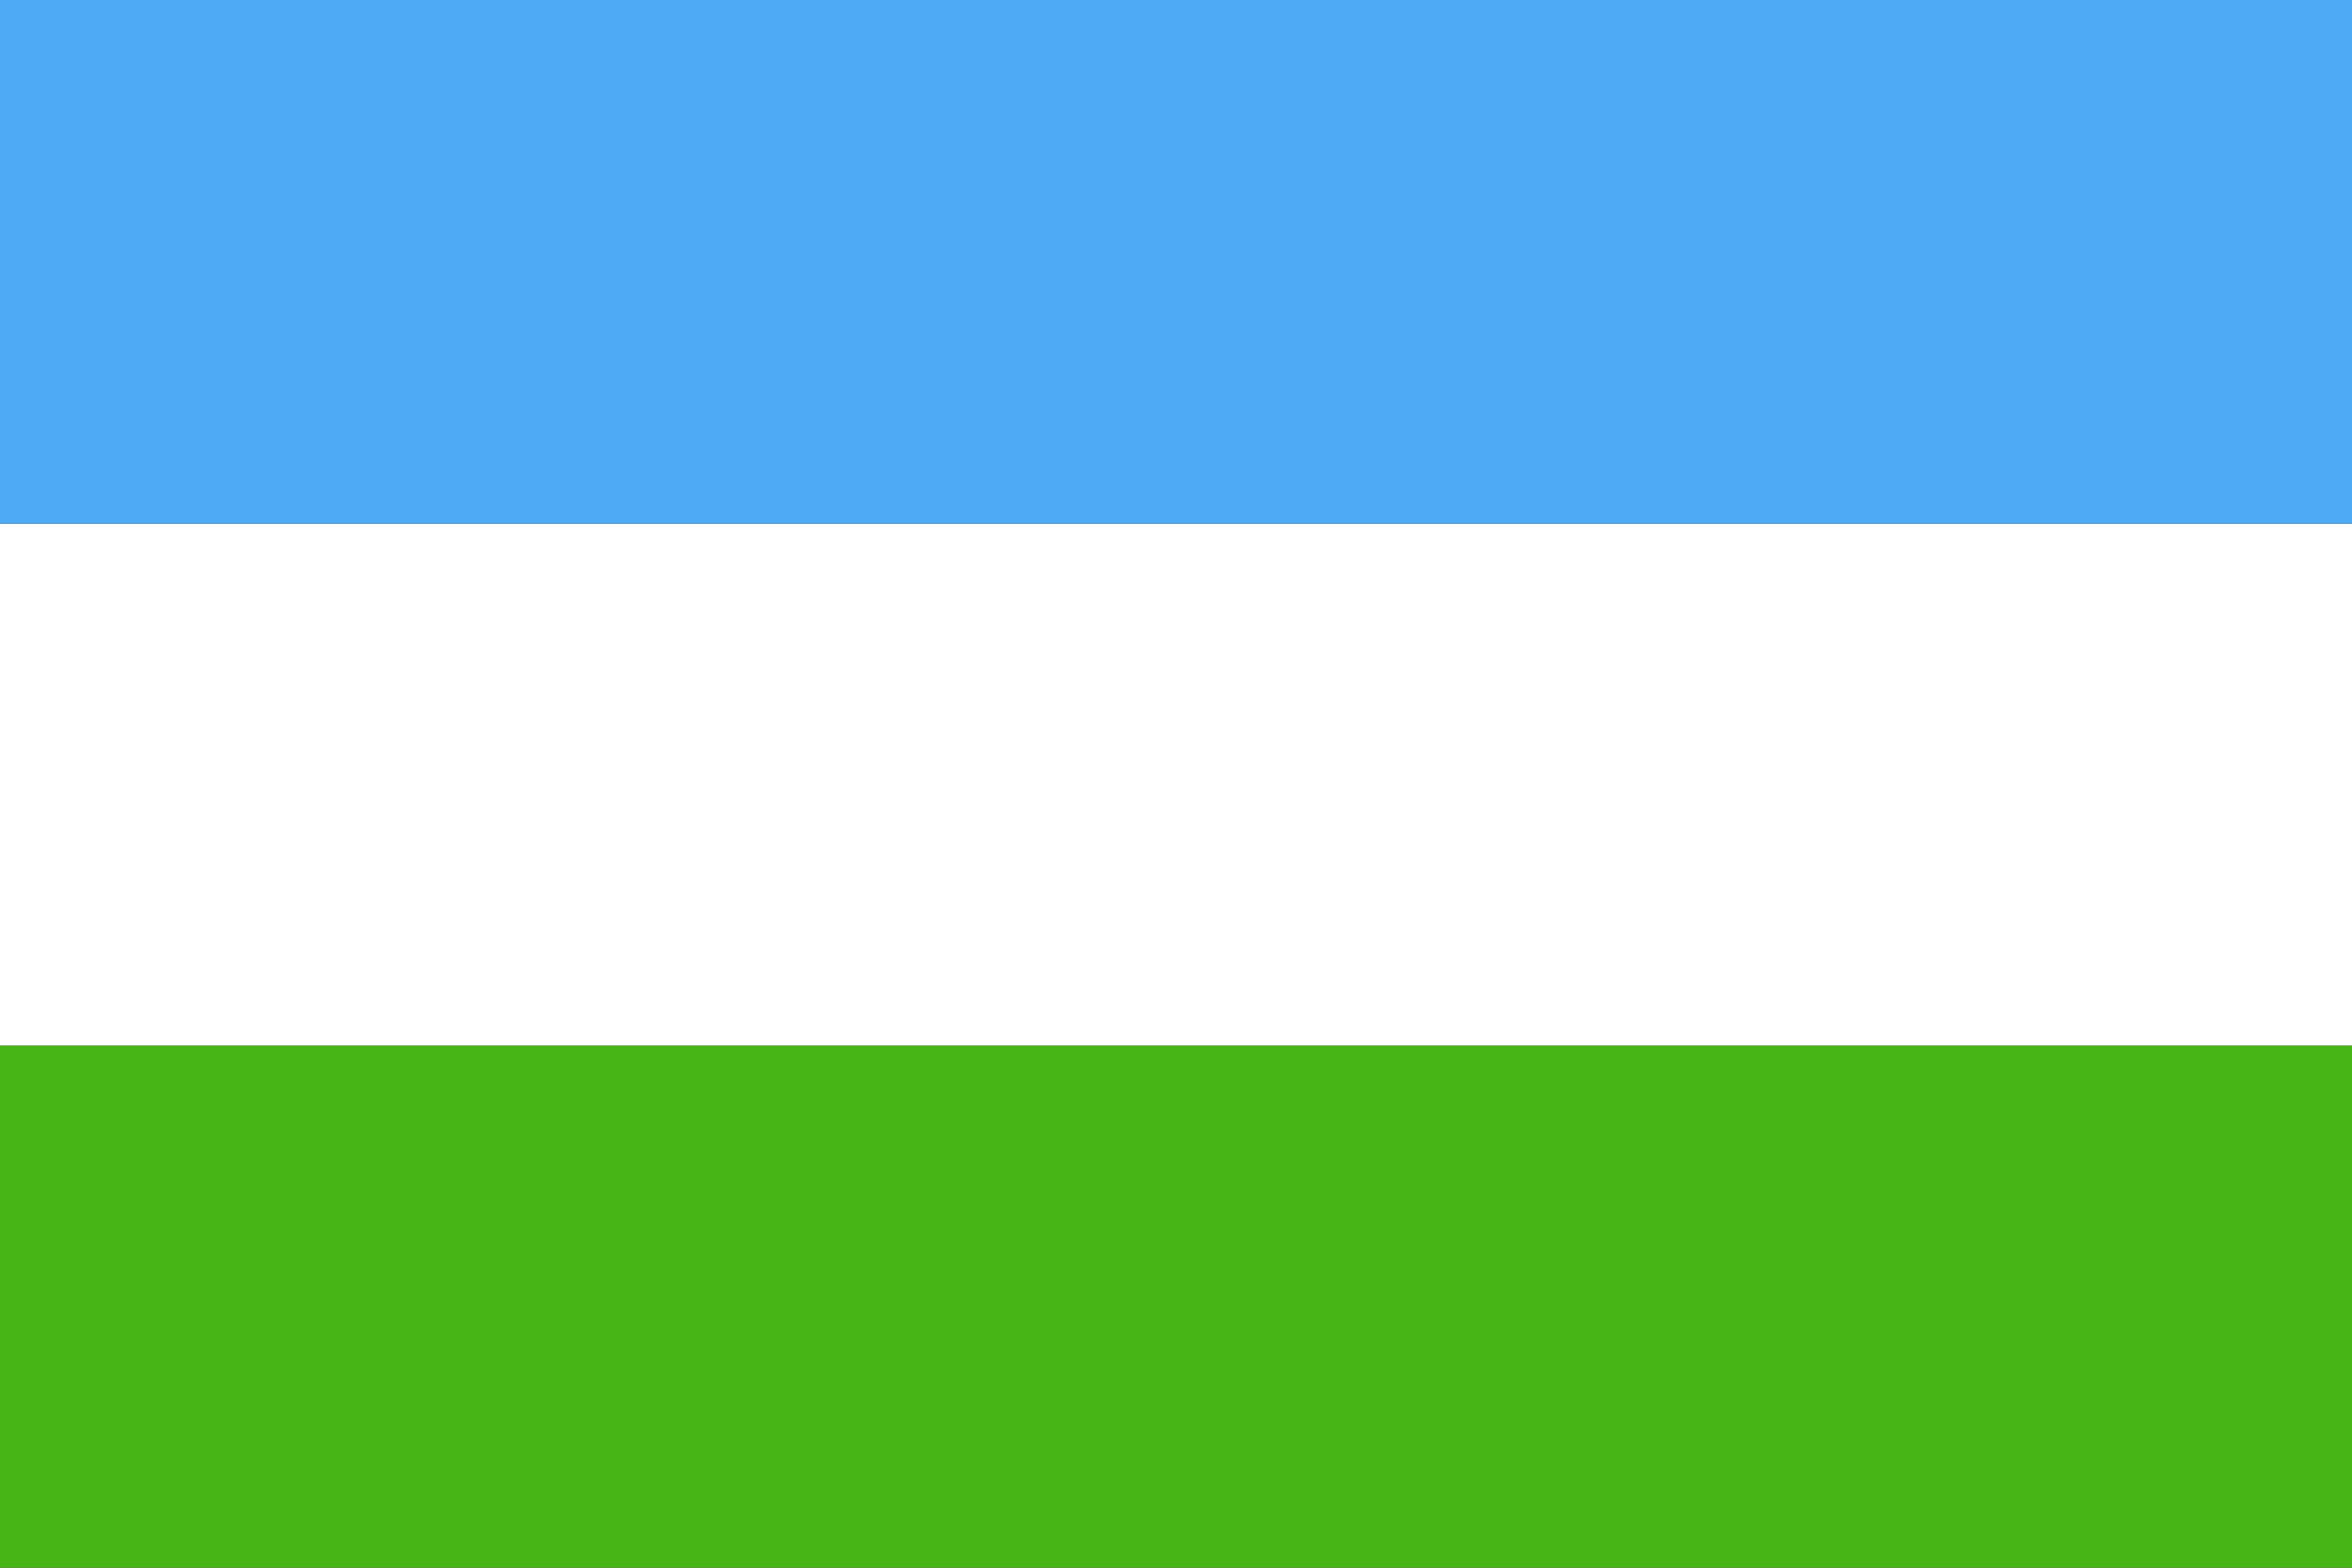
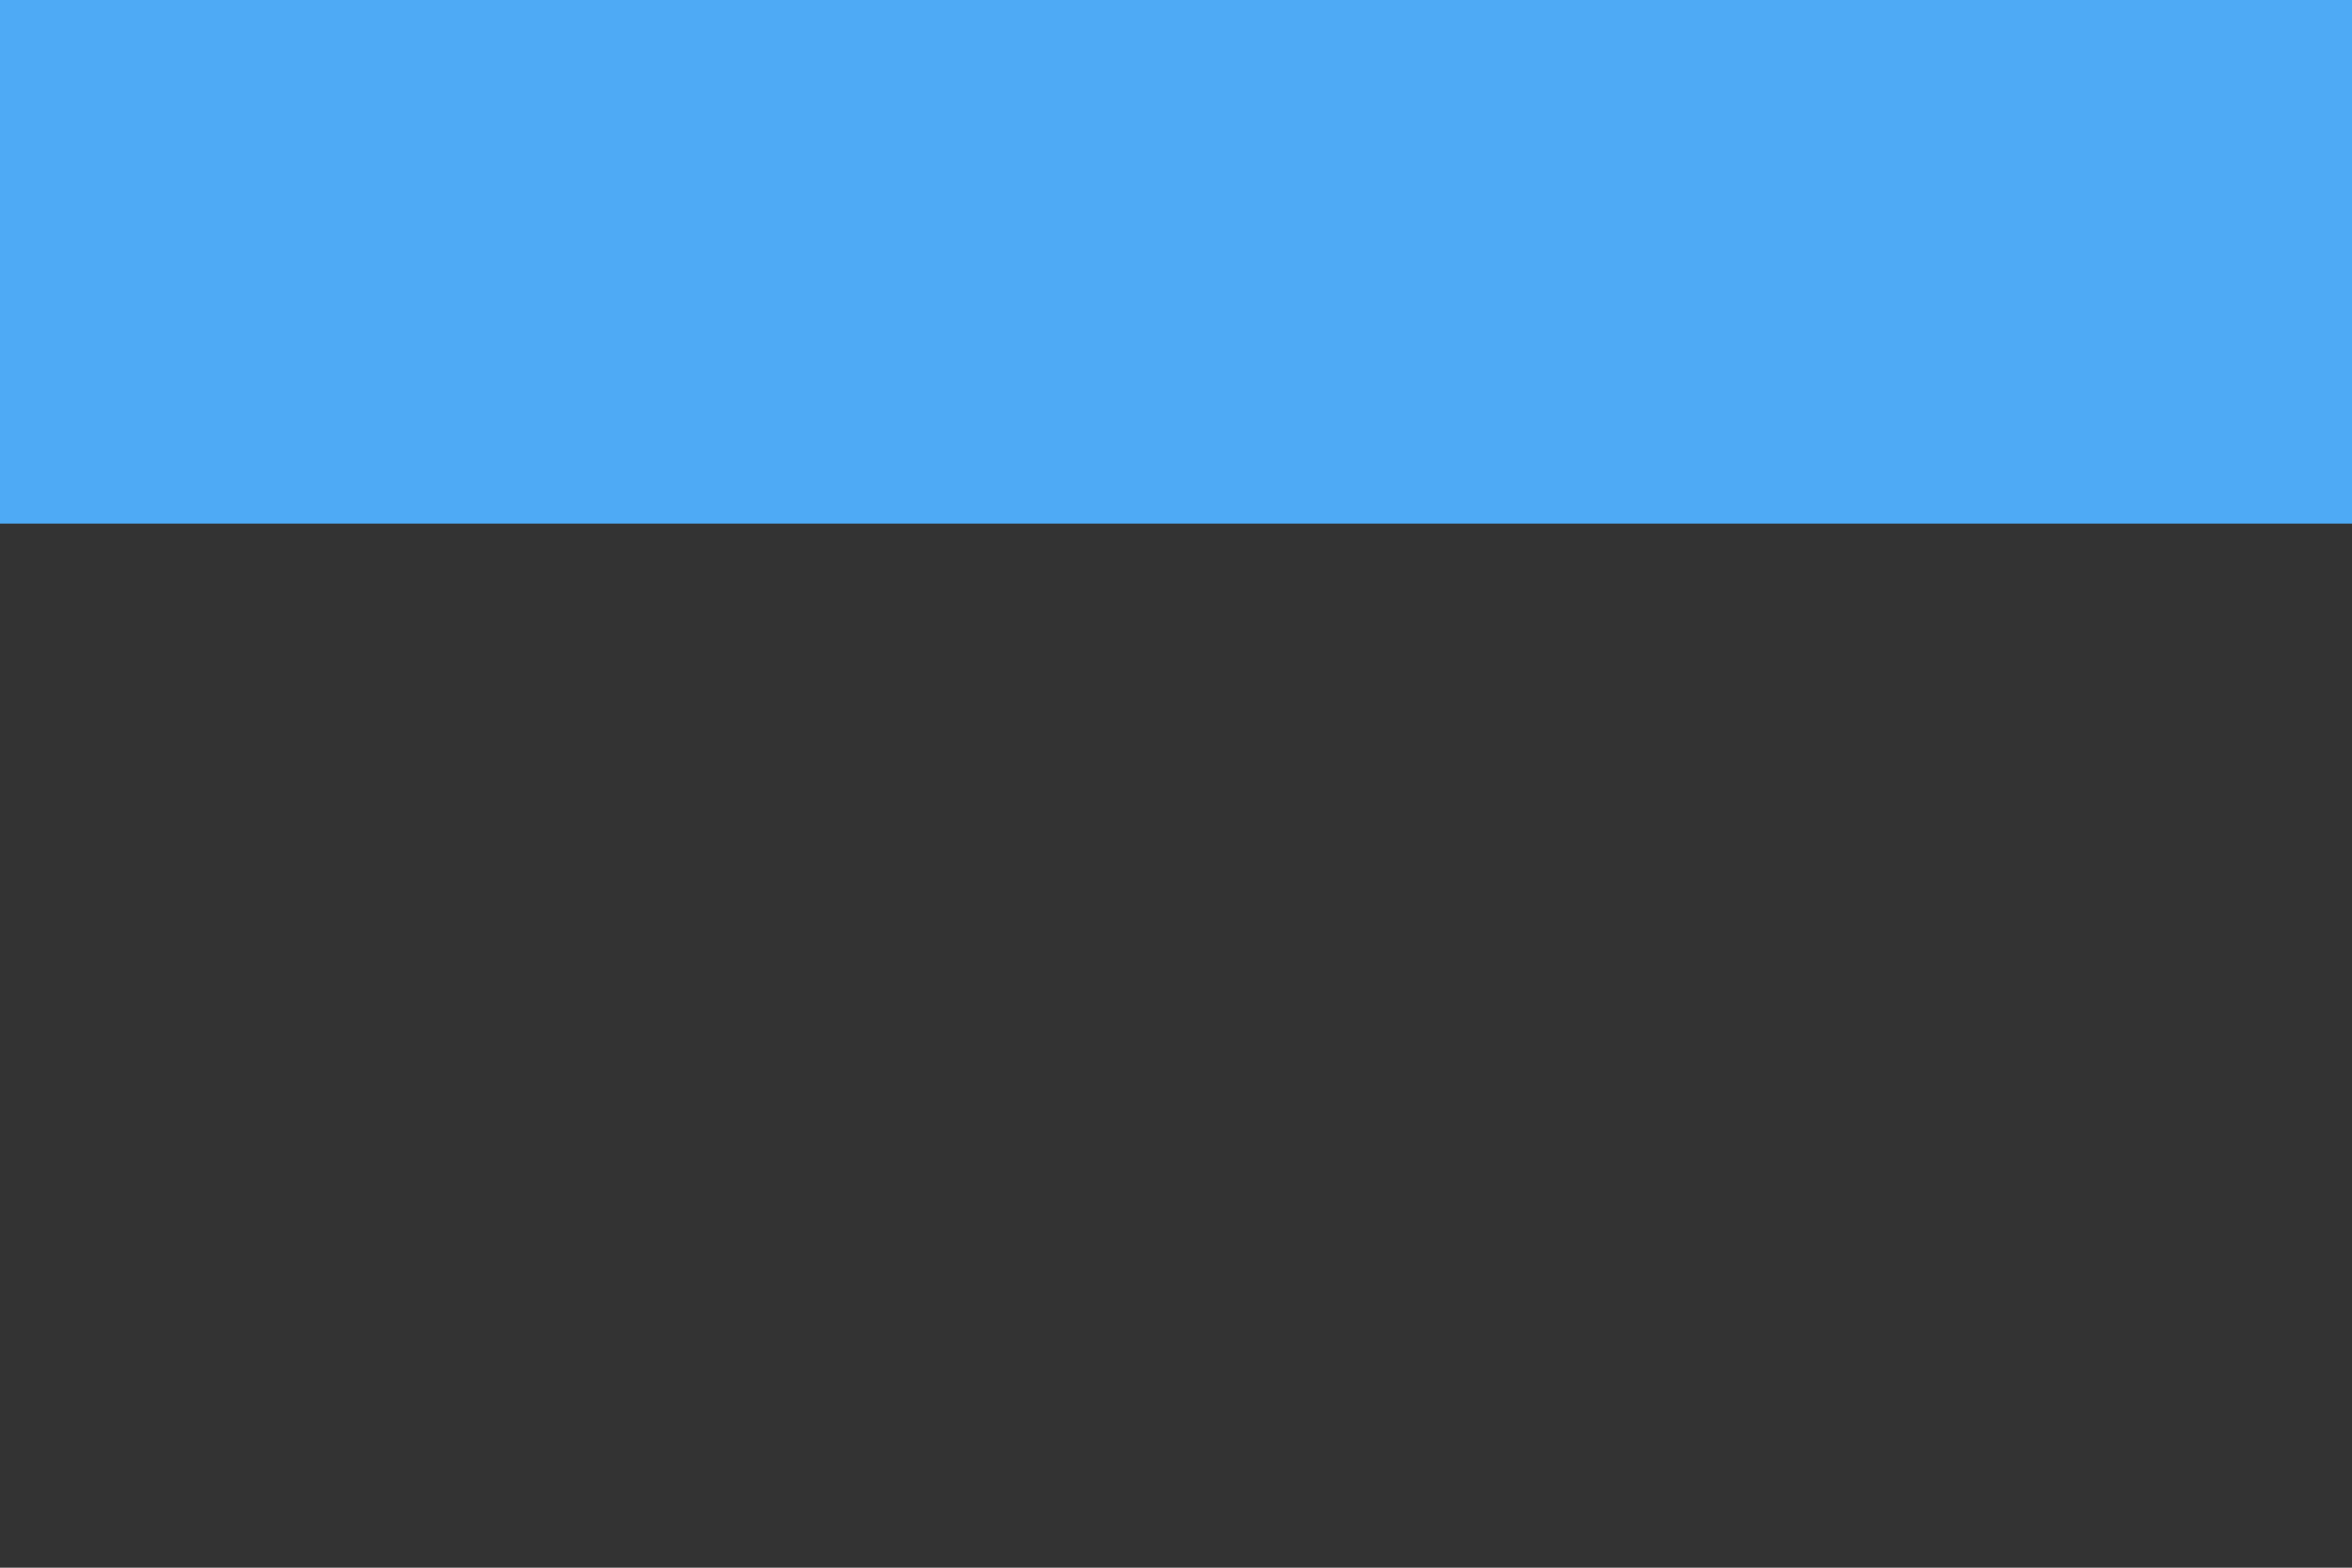
<svg xmlns="http://www.w3.org/2000/svg" id="svg" version="1.1" width="400" height="266.667" viewBox="0, 0, 400,266.667">
  <rect x="0" y="0" width="400" height="266.667" fill="#333333" stroke="none" />
  <g id="svgg">
-     <path id="path0" d="M0.000 133.467 L 0.000 177.867 200.000 177.867 L 400.000 177.867 400.000 133.467 L 400.000 89.067 200.000 89.067 L 0.000 89.067 0.000 133.467 " stroke="none" fill="#ffffff" fill-rule="evenodd" />
    <path id="path1" d="M0.000 44.533 L 0.000 89.067 200.000 89.067 L 400.000 89.067 400.000 44.533 L 400.000 0.000 200.000 0.000 L 0.000 0.000 0.000 44.533 " stroke="none" fill="#4eaaf5" fill-rule="evenodd" />
-     <path id="path2" d="M0.000 222.267 L 0.000 266.667 200.000 266.667 L 400.000 266.667 400.000 222.267 L 400.000 177.867 200.000 177.867 L 0.000 177.867 0.000 222.267 " stroke="none" fill="#47b516" fill-rule="evenodd" />
  </g>
</svg>